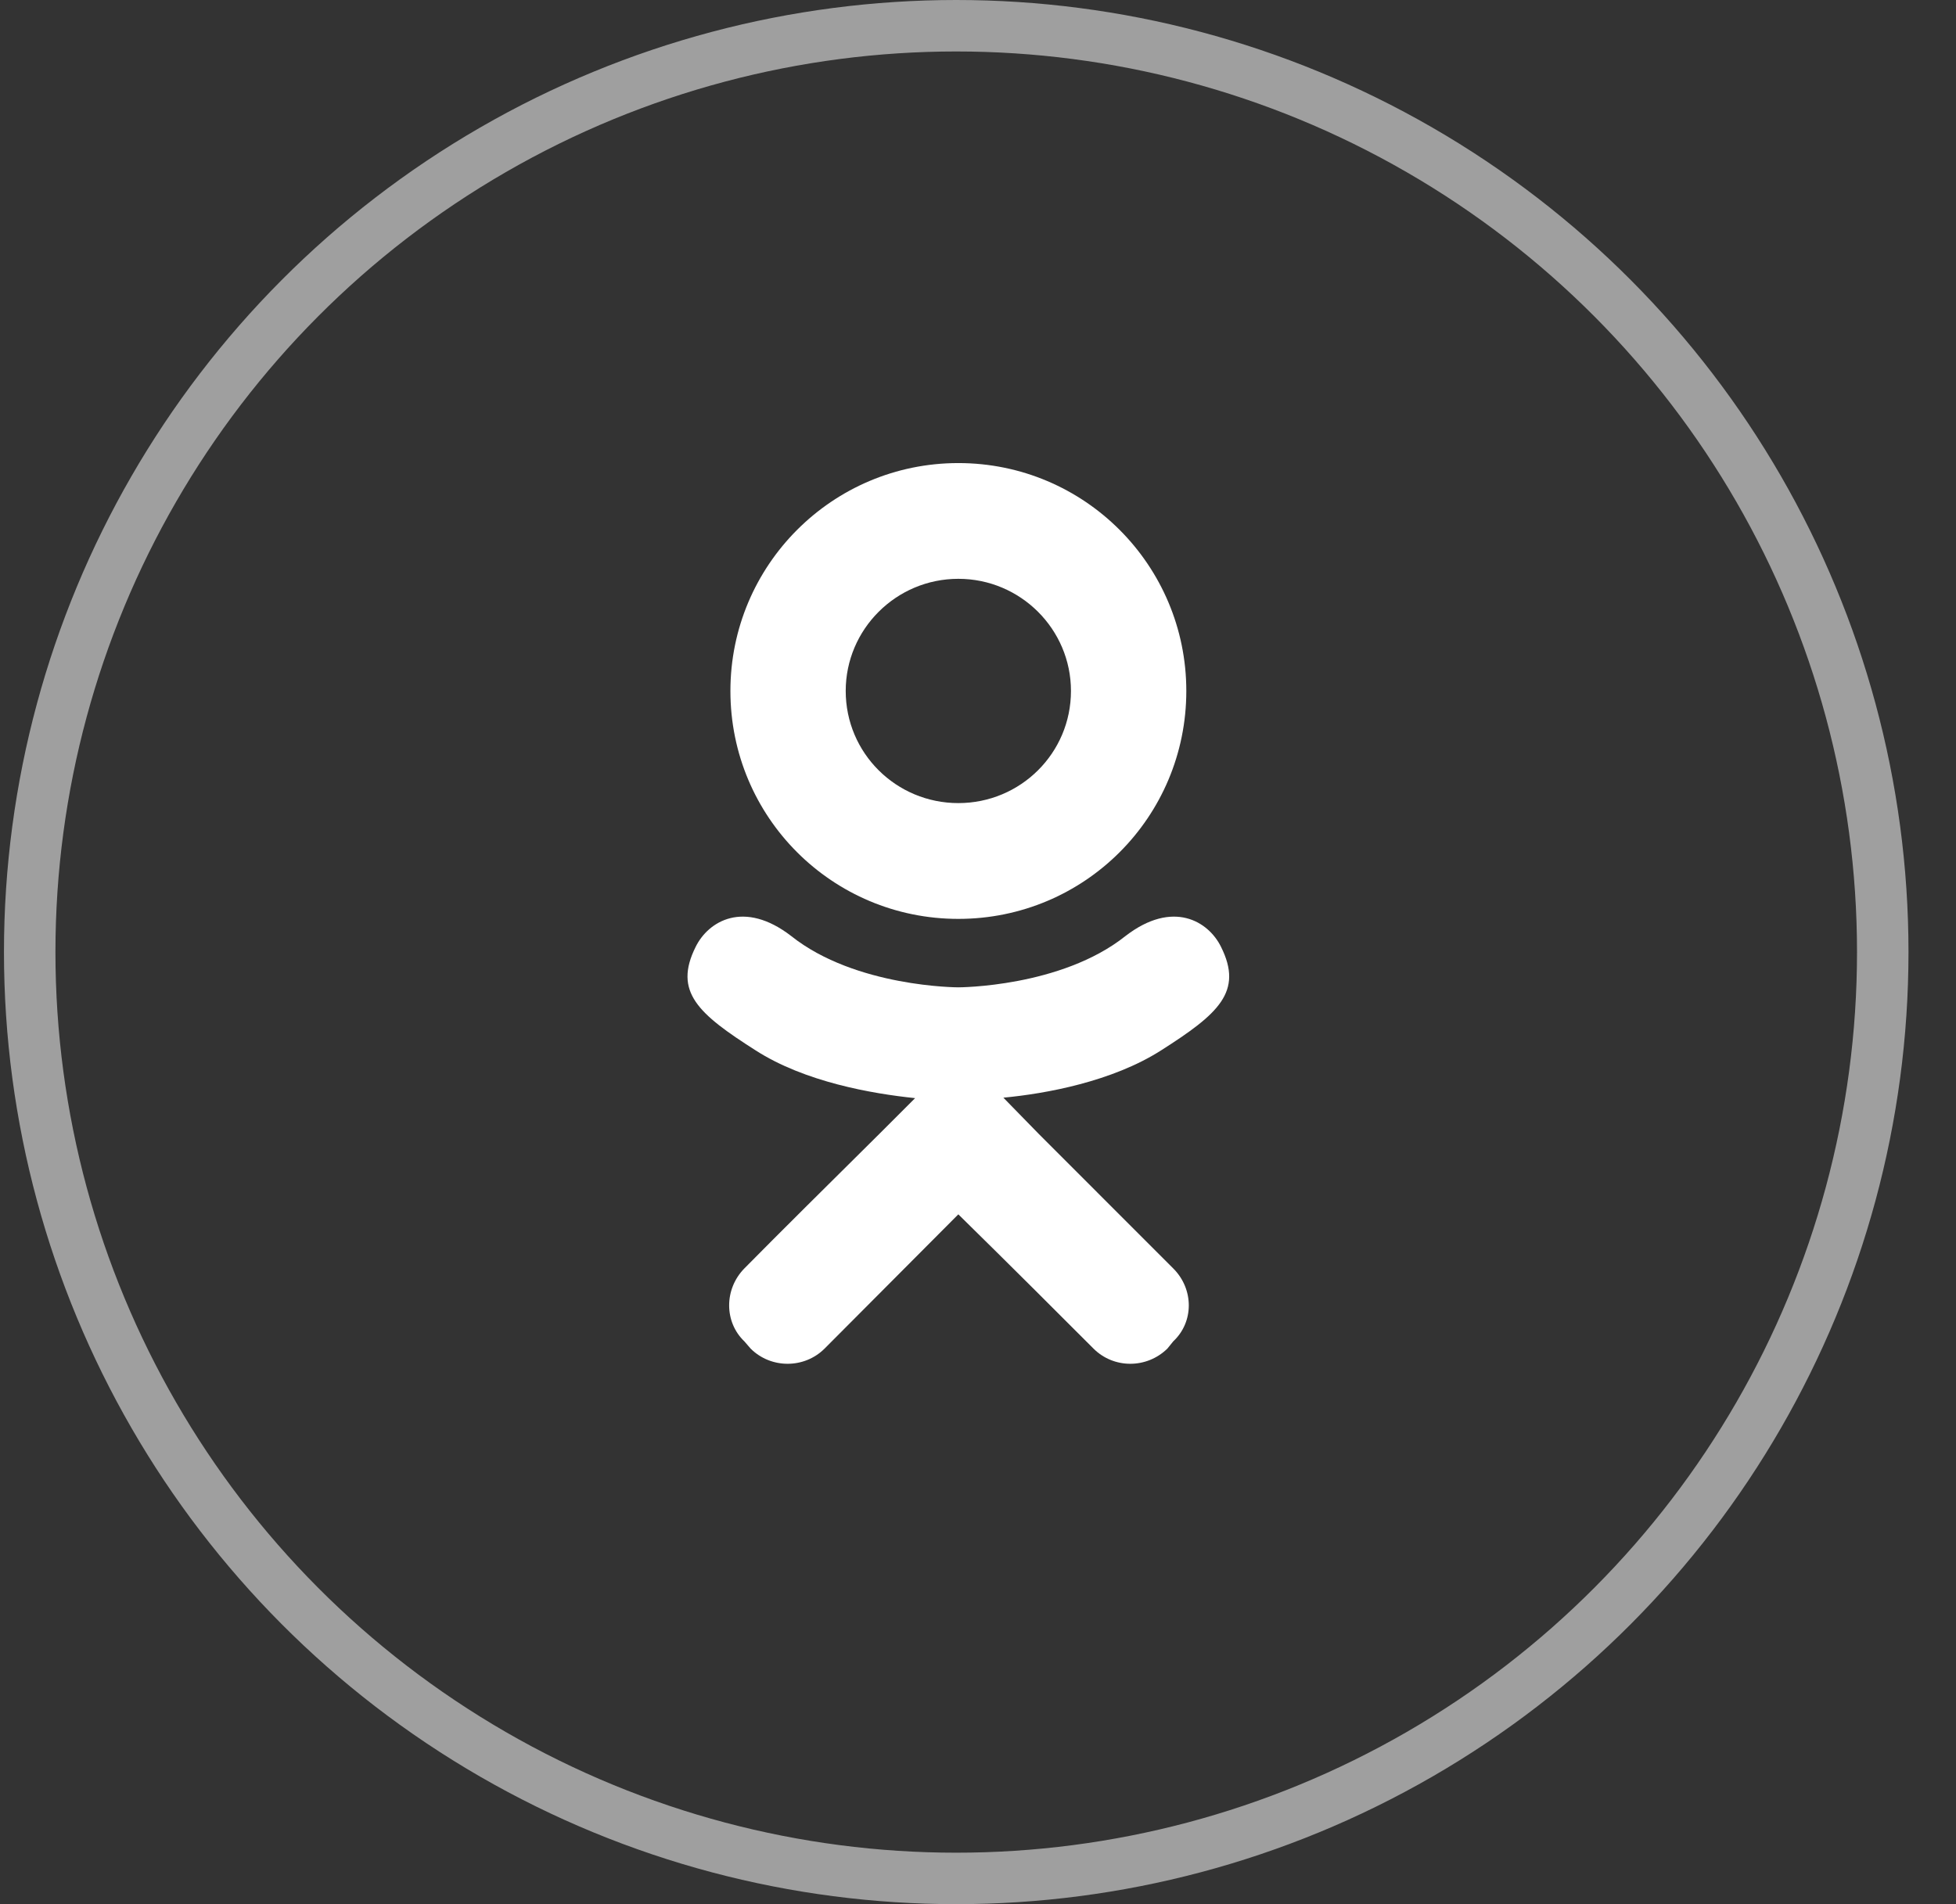
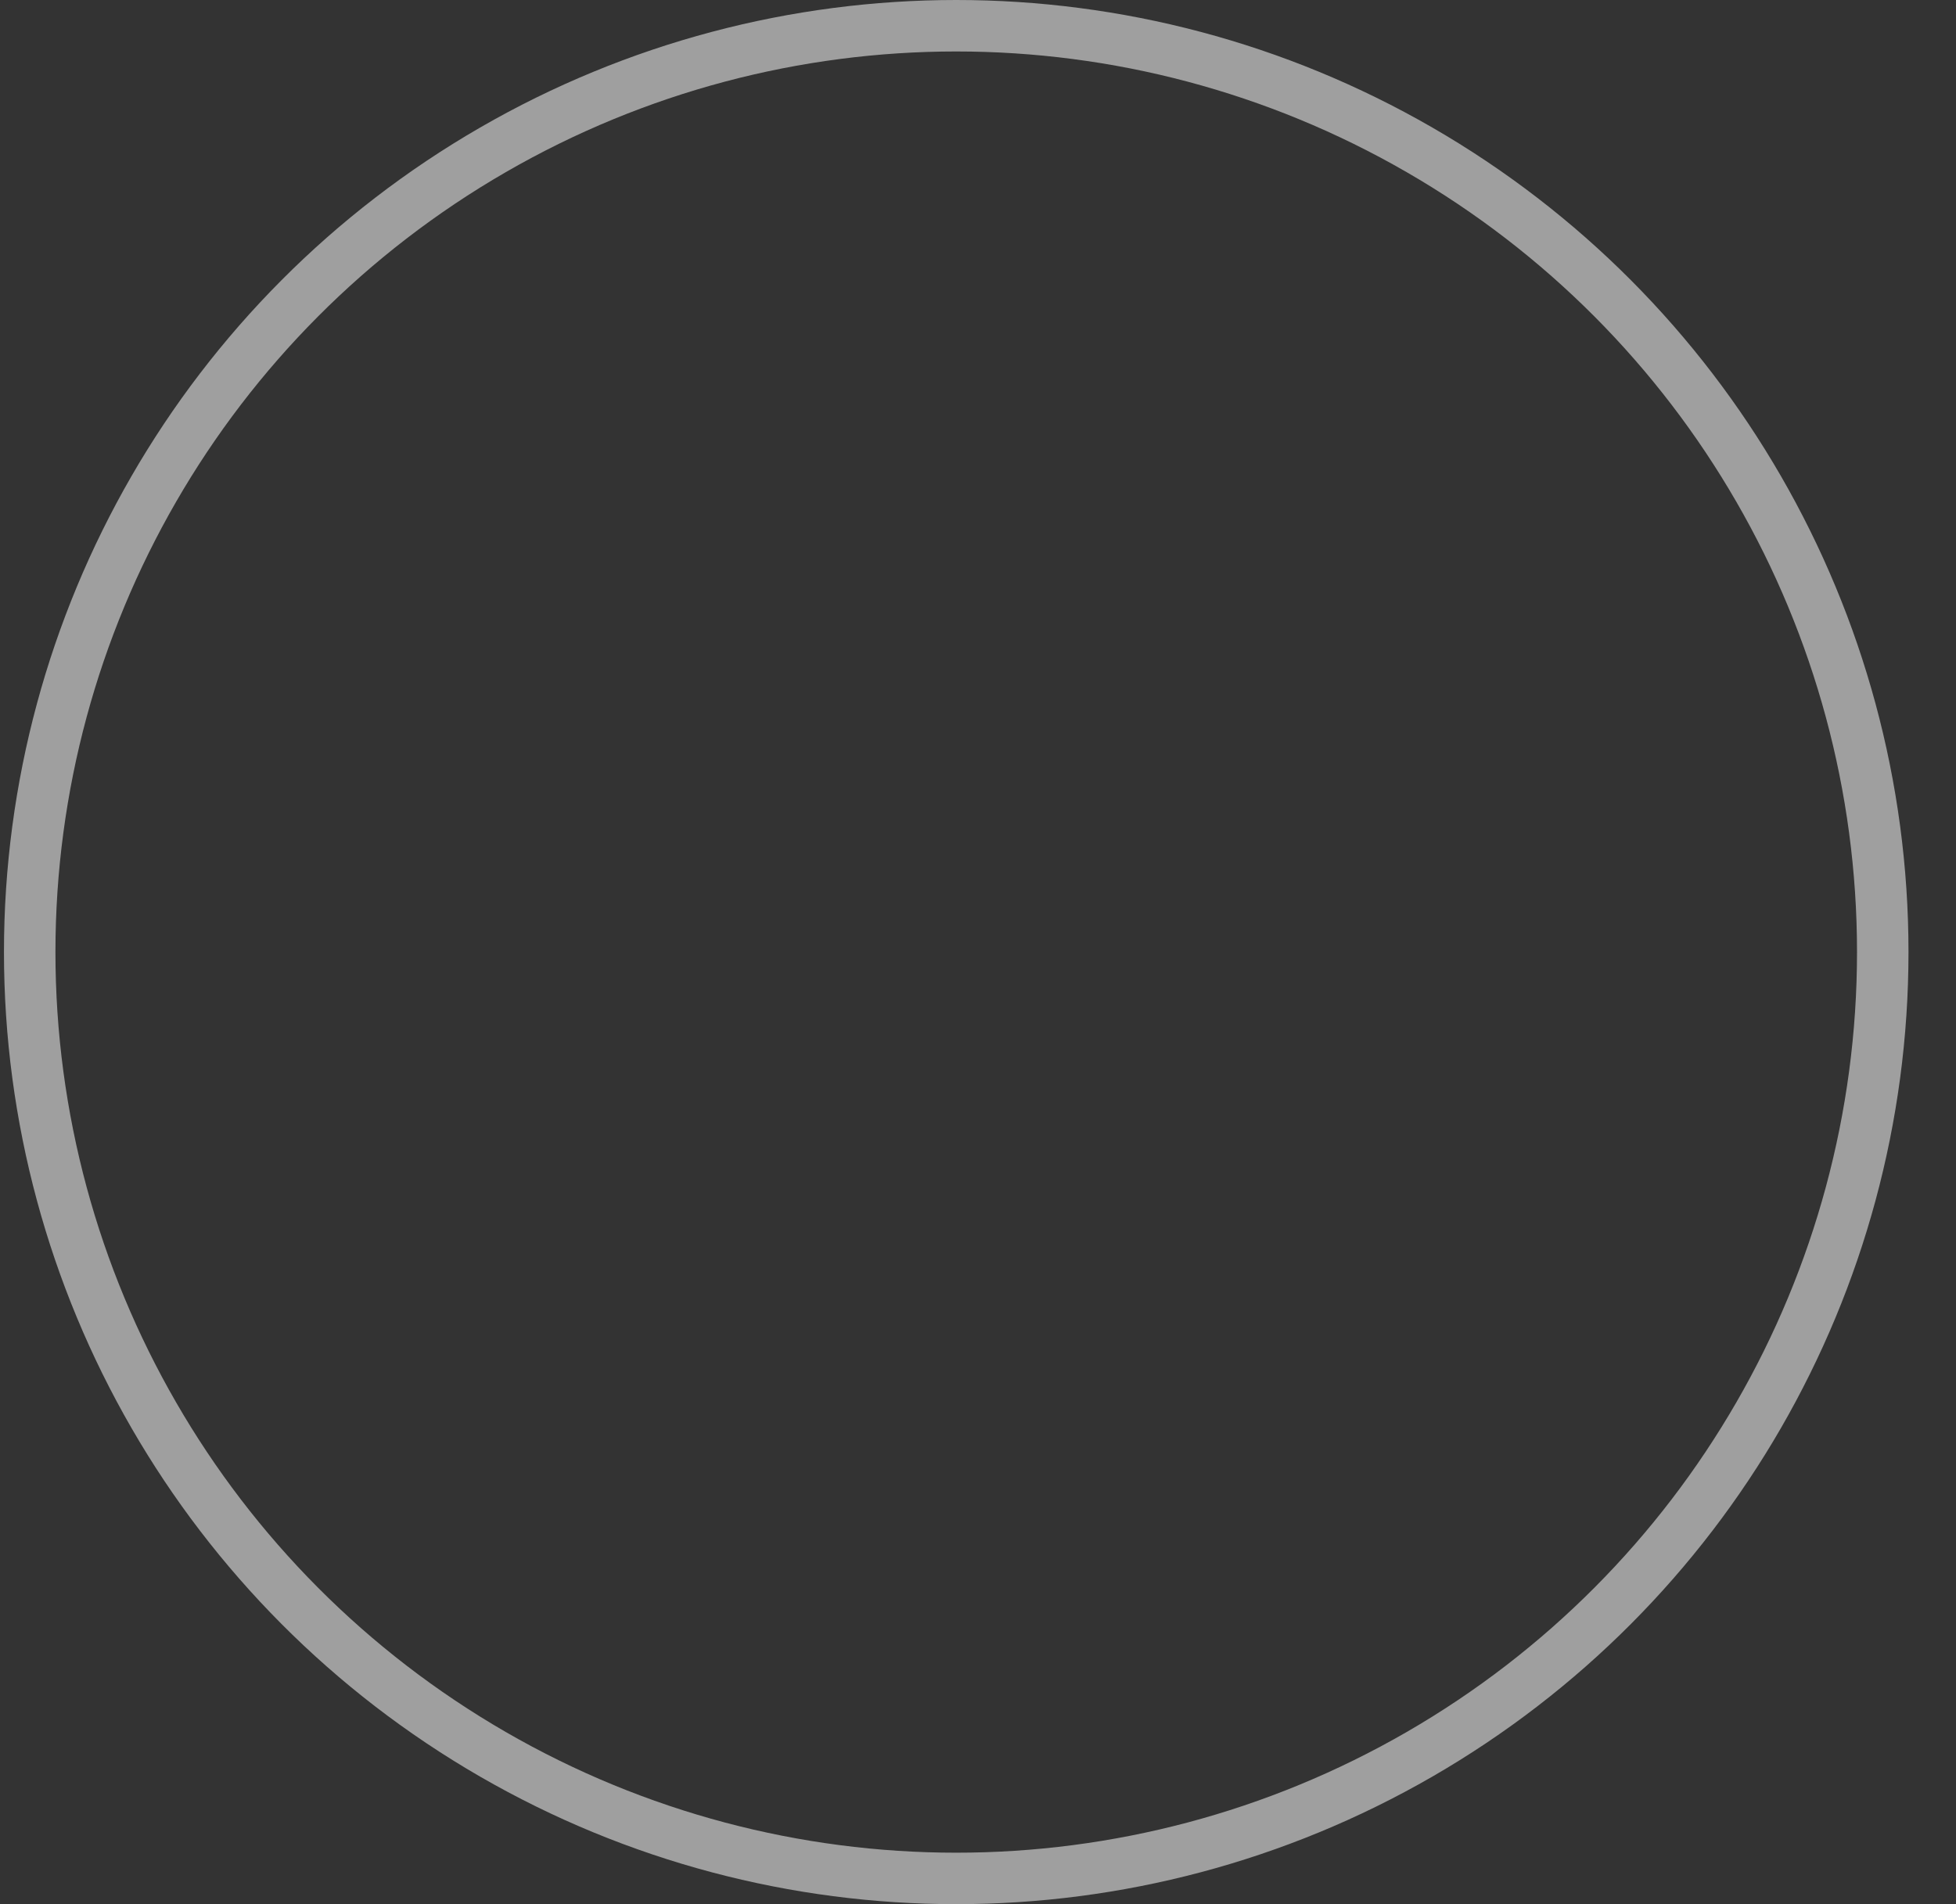
<svg xmlns="http://www.w3.org/2000/svg" width="38" height="37" viewBox="0 0 38 37" fill="none">
  <rect x="0" y="0" width="38" height="37" fill="#333333" stroke="none" />
  <circle cx="18.577" cy="18.5" r="18" stroke="white" stroke-opacity="0.53" />
-   <path d="M23.721 18.398C23.476 17.899 22.784 17.479 21.865 18.188C20.614 19.185 18.618 19.185 18.618 19.185C18.618 19.185 16.623 19.185 15.371 18.188C14.452 17.479 13.761 17.899 13.515 18.398C13.078 19.273 13.568 19.702 14.68 20.41C15.634 21.023 16.938 21.251 17.778 21.338L17.078 22.038C16.08 23.027 15.117 23.982 14.461 24.647C14.067 25.049 14.067 25.688 14.461 26.064L14.583 26.205C14.977 26.598 15.625 26.598 16.019 26.205L18.618 23.596C19.625 24.585 20.579 25.539 21.244 26.205C21.638 26.598 22.277 26.598 22.679 26.205L22.793 26.064C23.196 25.688 23.196 25.049 22.793 24.647L20.185 22.038L19.493 21.329C20.325 21.251 21.611 21.014 22.557 20.41C23.668 19.702 24.158 19.273 23.721 18.398ZM18.618 11.247C19.826 11.247 20.806 12.227 20.806 13.426C20.806 14.634 19.826 15.605 18.618 15.605C17.41 15.605 16.43 14.634 16.43 13.426C16.43 12.227 17.41 11.247 18.618 11.247ZM18.618 17.855C21.069 17.855 23.047 15.877 23.047 13.426C23.047 10.984 21.069 8.998 18.618 8.998C16.168 8.998 14.19 10.984 14.19 13.426C14.19 15.877 16.168 17.855 18.618 17.855Z" fill="white" />
</svg>